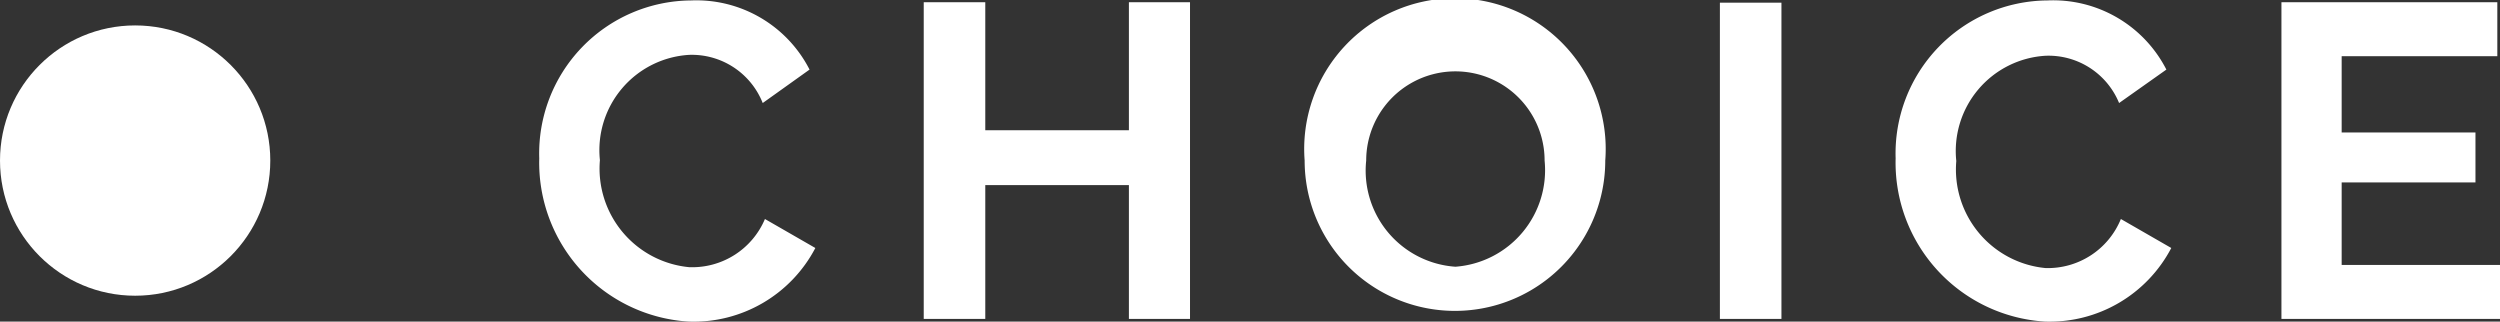
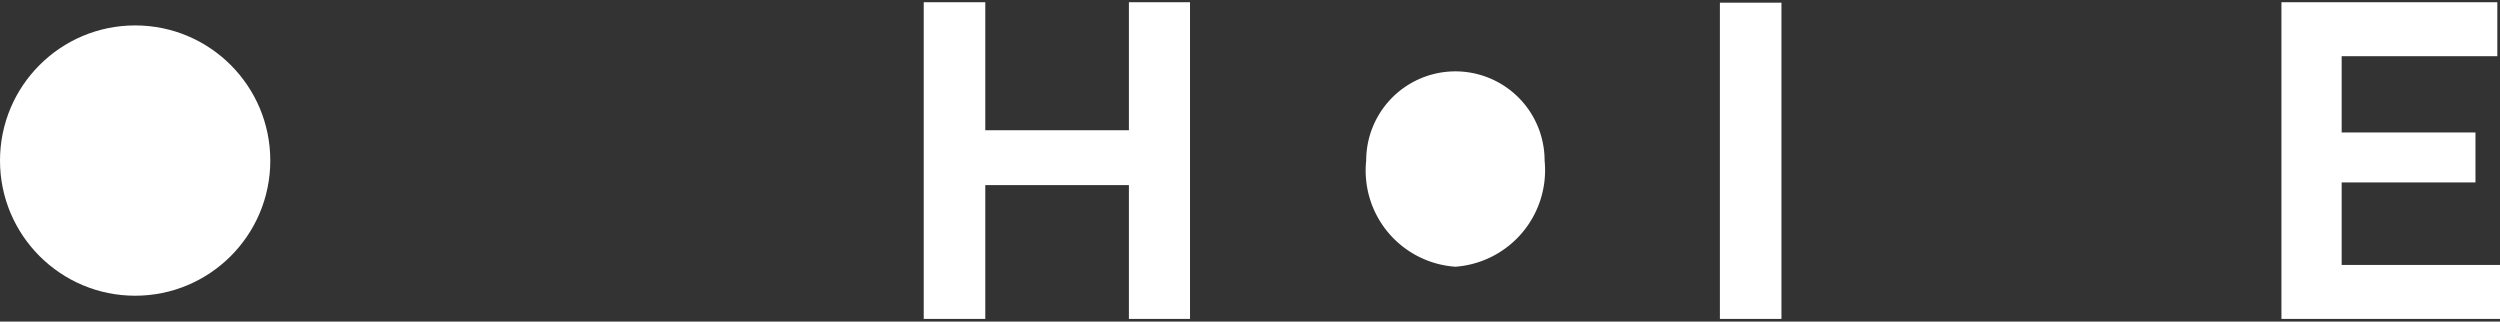
<svg xmlns="http://www.w3.org/2000/svg" id="Layer_1" data-name="Layer 1" viewBox="0 0 56.05 7.21">
  <rect x="0" y="0" width="56.05" height="7.21" fill="#333333" stroke="none" />
  <defs>
    <style>.cls-1{fill:#fff;}</style>
  </defs>
  <title>find-truth-word-graphic-choice</title>
-   <path class="cls-1" d="M18.34,1.7A2.85,2.85,0,0,1,21,3.25L19.95,4A1.71,1.71,0,0,0,18.3,2.92a2.14,2.14,0,0,0-2,2.36,2.22,2.22,0,0,0,2,2.4A1.77,1.77,0,0,0,20,6.6l1.13.65A3.08,3.08,0,0,1,18.29,8.9a3.57,3.57,0,0,1-3.35-3.66A3.43,3.43,0,0,1,18.34,1.7Z" transform="translate(-2.85 -1.69)" />
  <path class="cls-1" d="M29.53,1.74v7.1H28.16v-3H24.94v3H23.56V1.74h1.38V4.61h3.22V1.74Z" transform="translate(-2.85 -1.69)" />
-   <path class="cls-1" d="M32.1,5.29a3.38,3.38,0,1,1,6.74,0,3.37,3.37,0,1,1-6.74,0Zm3.38,2.38a2.17,2.17,0,0,0,2-2.38,2,2,0,1,0-4,0A2.16,2.16,0,0,0,35.48,7.67Z" transform="translate(-2.85 -1.69)" />
+   <path class="cls-1" d="M32.1,5.29Zm3.38,2.38a2.17,2.17,0,0,0,2-2.38,2,2,0,1,0-4,0A2.16,2.16,0,0,0,35.48,7.67Z" transform="translate(-2.85 -1.69)" />
  <path class="cls-1" d="M41.41,8.84V1.75h1.38V8.84Z" transform="translate(-2.85 -1.69)" />
-   <path class="cls-1" d="M48.75,1.7a2.85,2.85,0,0,1,2.67,1.55L50.36,4a1.71,1.71,0,0,0-1.65-1.06,2.14,2.14,0,0,0-2,2.36,2.22,2.22,0,0,0,2,2.4A1.77,1.77,0,0,0,50.4,6.6l1.13.65A3.08,3.08,0,0,1,48.7,8.9a3.57,3.57,0,0,1-3.35-3.66A3.43,3.43,0,0,1,48.75,1.7Z" transform="translate(-2.85 -1.69)" />
  <path class="cls-1" d="M58.9,7.63V8.84H54V1.74h4.84V2.95H55.35V4.66h3V5.78h-3V7.63Z" transform="translate(-2.85 -1.69)" />
  <circle class="cls-1" cx="3.03" cy="3.6" r="3.03" />
</svg>